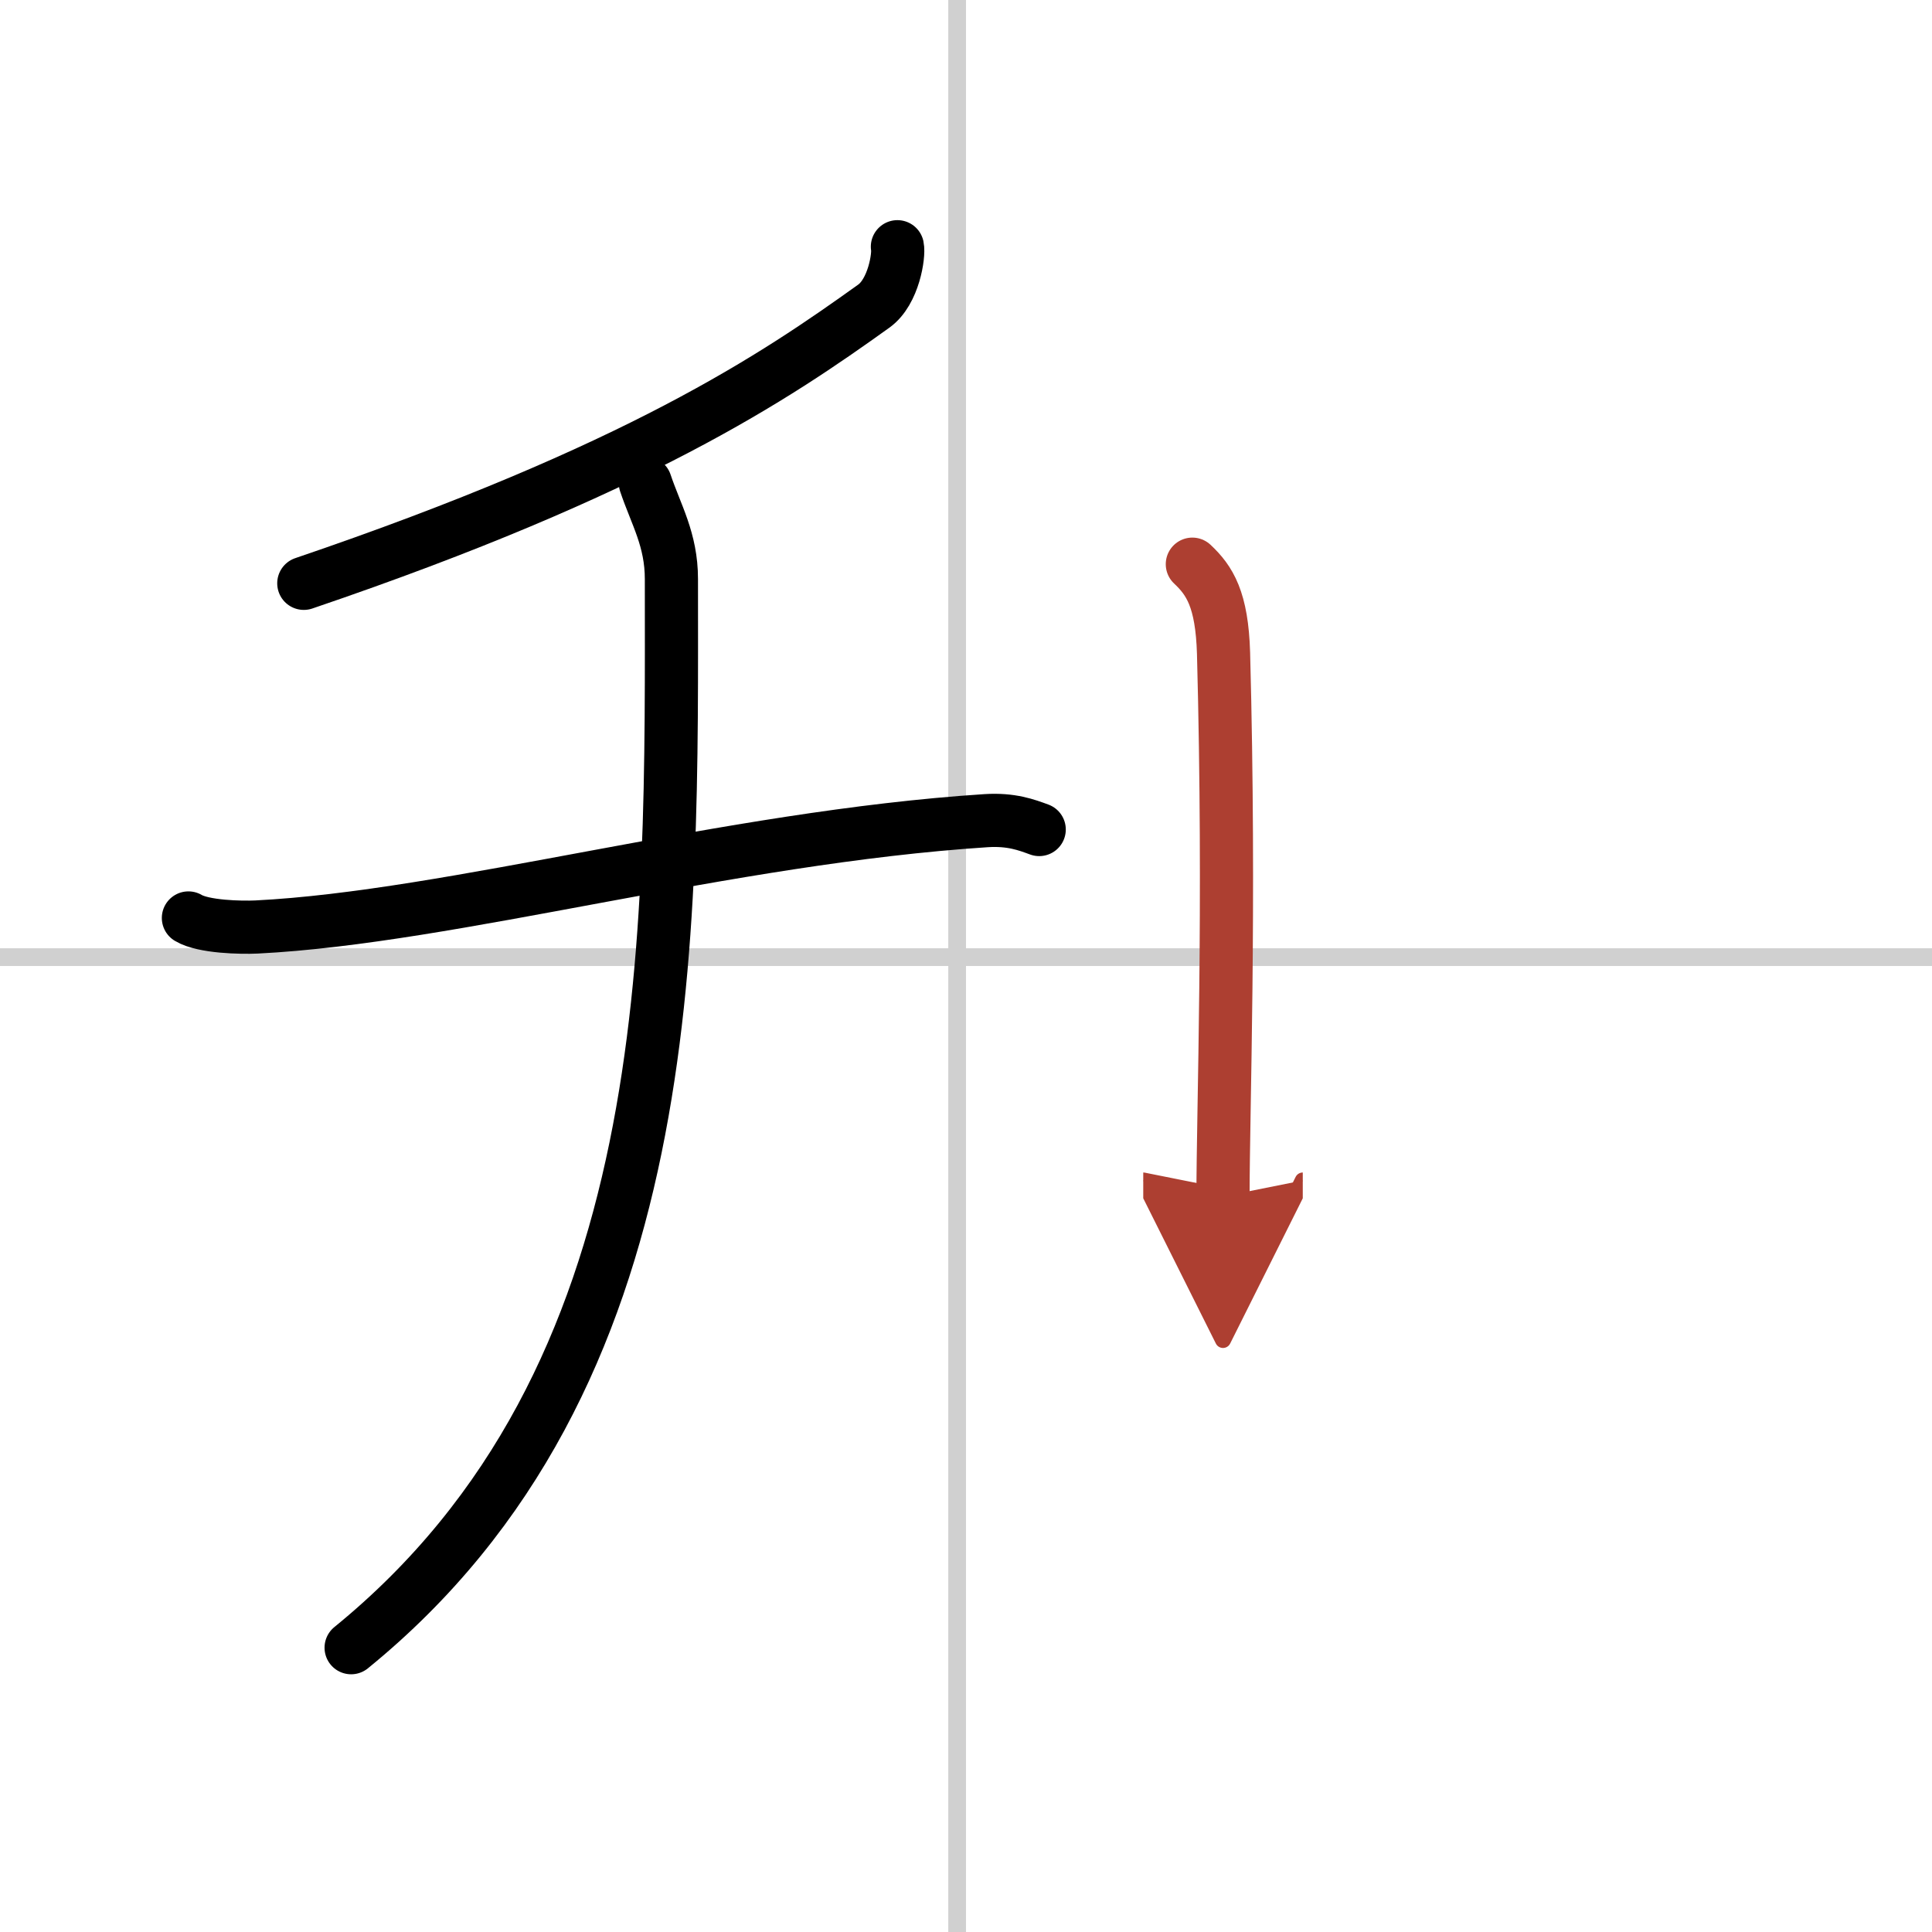
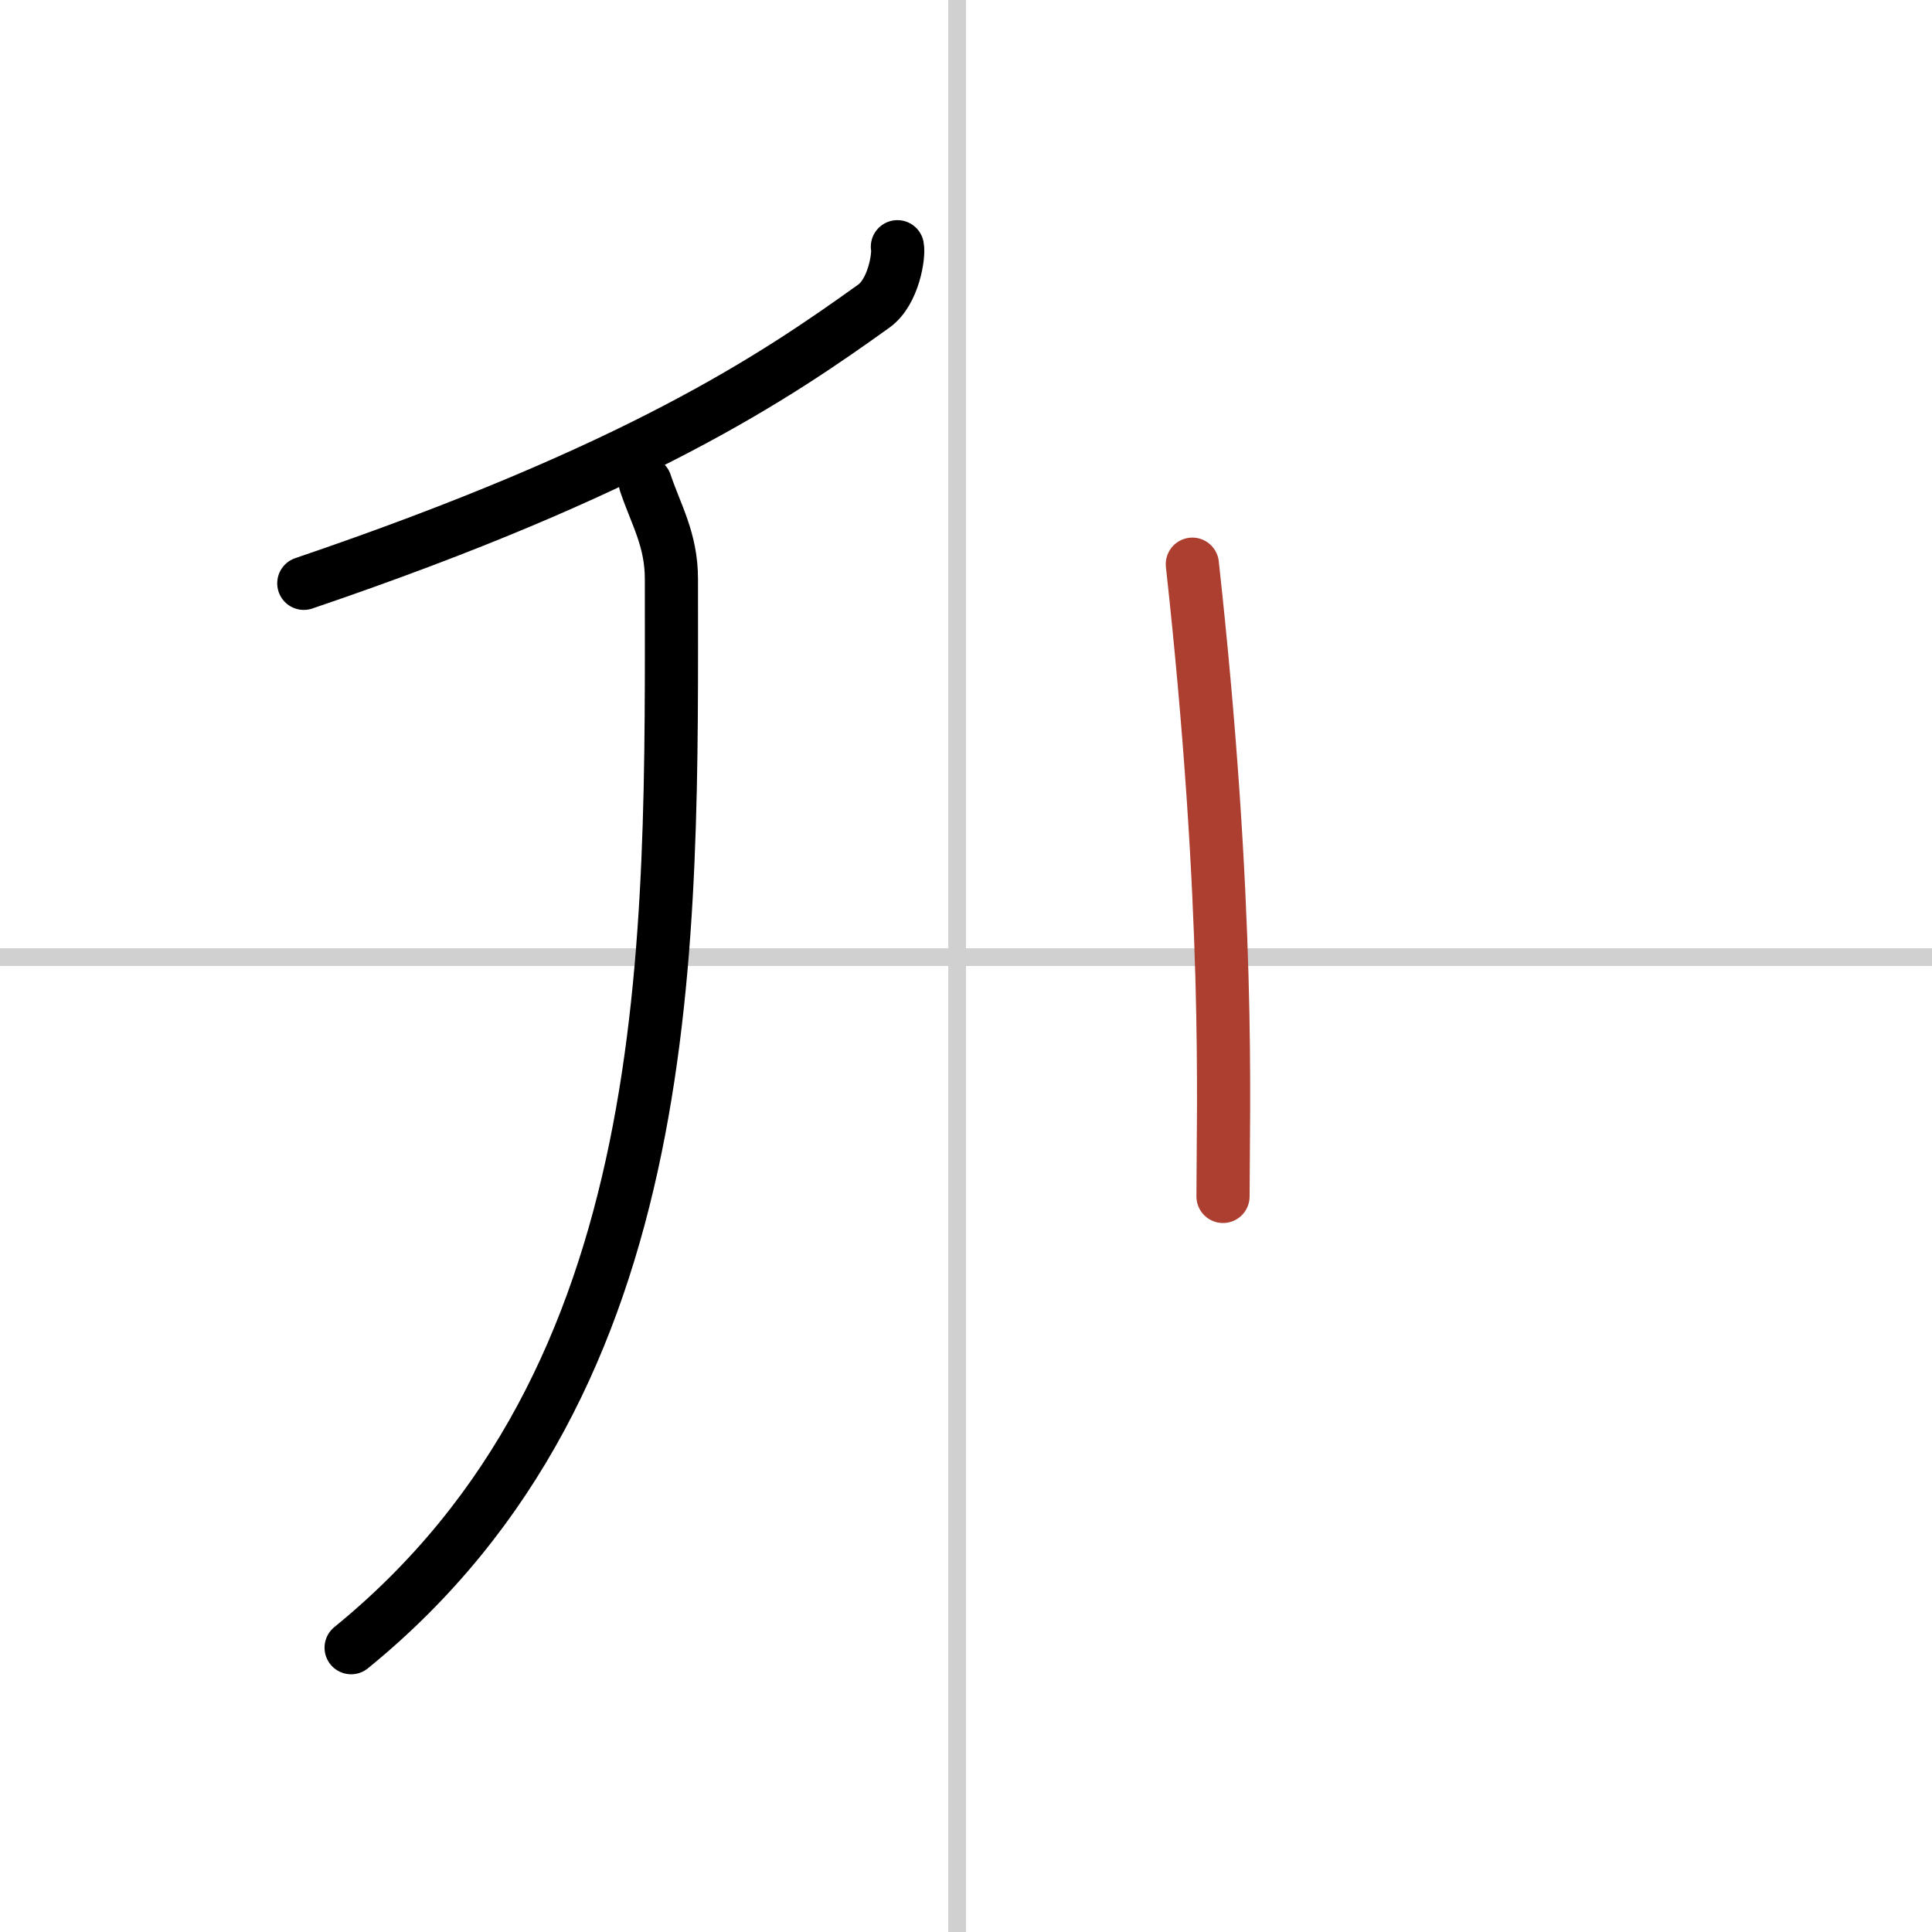
<svg xmlns="http://www.w3.org/2000/svg" width="400" height="400" viewBox="0 0 109 109">
  <defs>
    <marker id="a" markerWidth="4" orient="auto" refX="1" refY="5" viewBox="0 0 10 10">
-       <polyline points="0 0 10 5 0 10 1 5" fill="#ad3f31" stroke="#ad3f31" />
-     </marker>
+       </marker>
  </defs>
  <g fill="none" stroke="#000" stroke-linecap="round" stroke-linejoin="round" stroke-width="3">
    <rect width="100%" height="100%" fill="#fff" stroke="#fff" />
    <line x1="54" x2="54" y2="109" stroke="#d0d0d0" stroke-width="1" />
    <line x2="109" y1="54" y2="54" stroke="#d0d0d0" stroke-width="1" />
    <path d="m50.63 13.92c0.1 0.46-0.2 2.54-1.33 3.35-5.55 3.98-13.3 9.23-32.16 15.64" />
-     <path d="m10.63 51.79c0.85 0.51 2.98 0.55 3.84 0.51 11.03-0.55 26.53-5.05 41.17-6 1.42-0.09 2.28 0.24 2.99 0.5" />
    <path d="m36.41 27.25c0.6 1.79 1.47 3.19 1.47 5.42 0 20.4 0.62 45.08-18.07 60.29" />
-     <path d="M67.27,31.83c0.98,0.92,1.67,1.99,1.76,5.02C69.42,51.41,69,62.54,69,67.5" marker-end="url(#a)" stroke="#ad3f31" />
+     <path d="M67.27,31.83C69.42,51.41,69,62.54,69,67.5" marker-end="url(#a)" stroke="#ad3f31" />
  </g>
</svg>